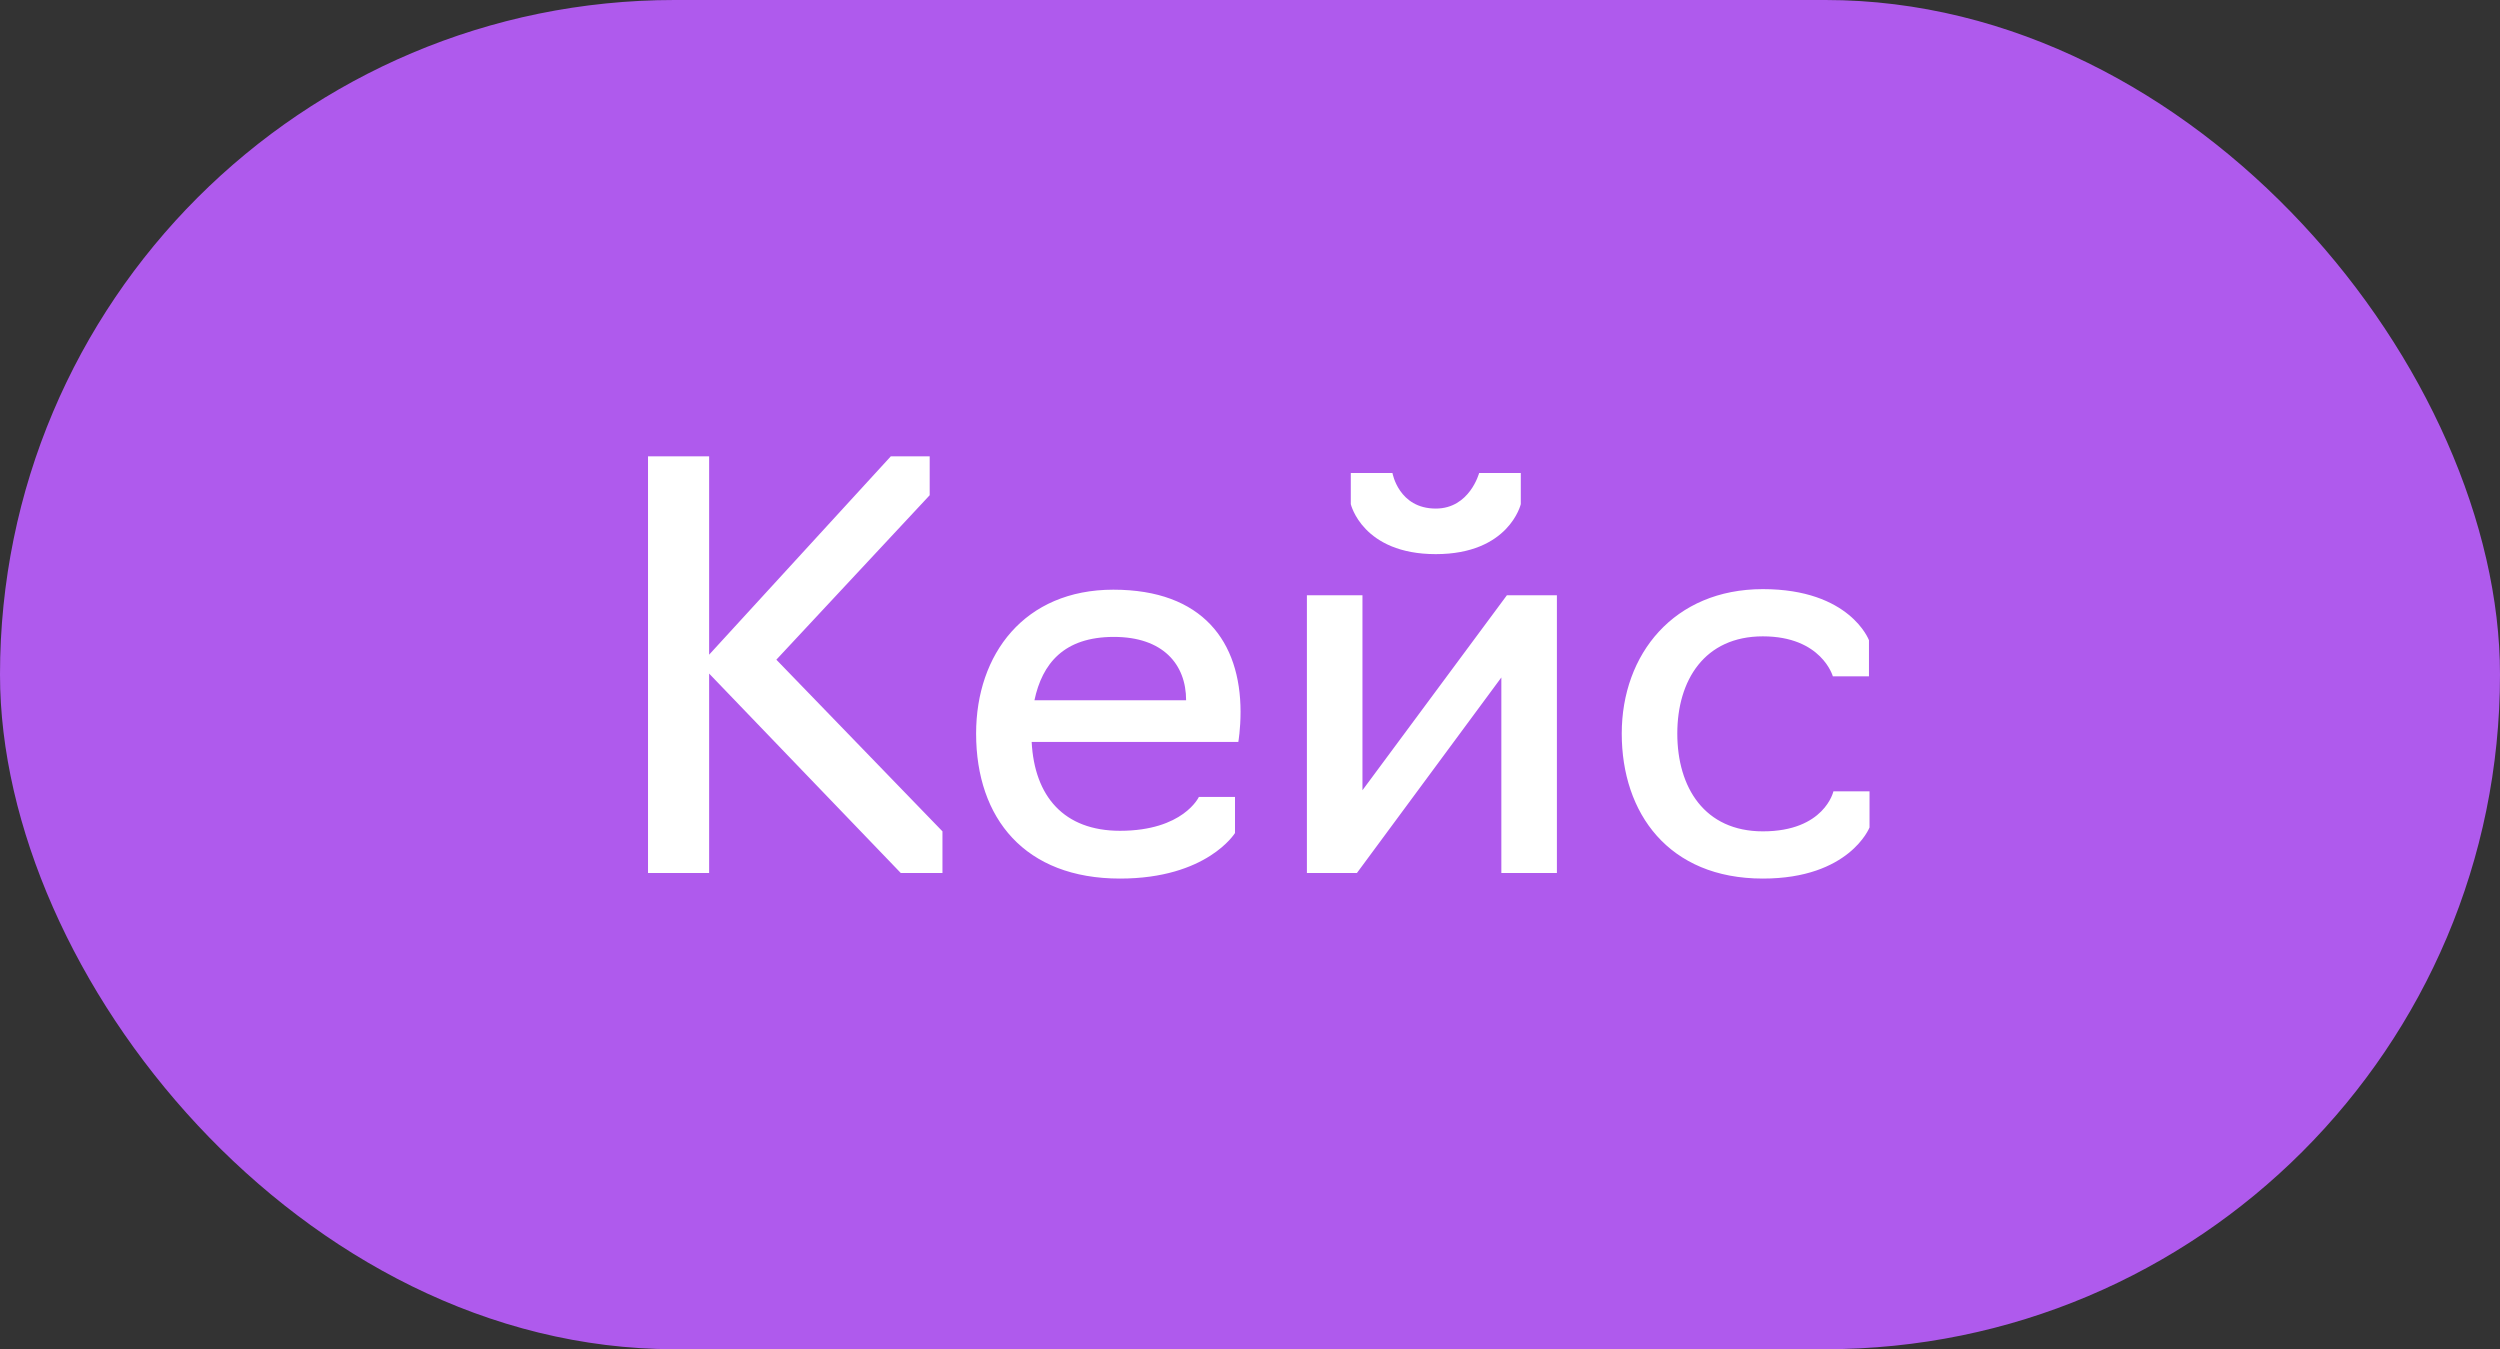
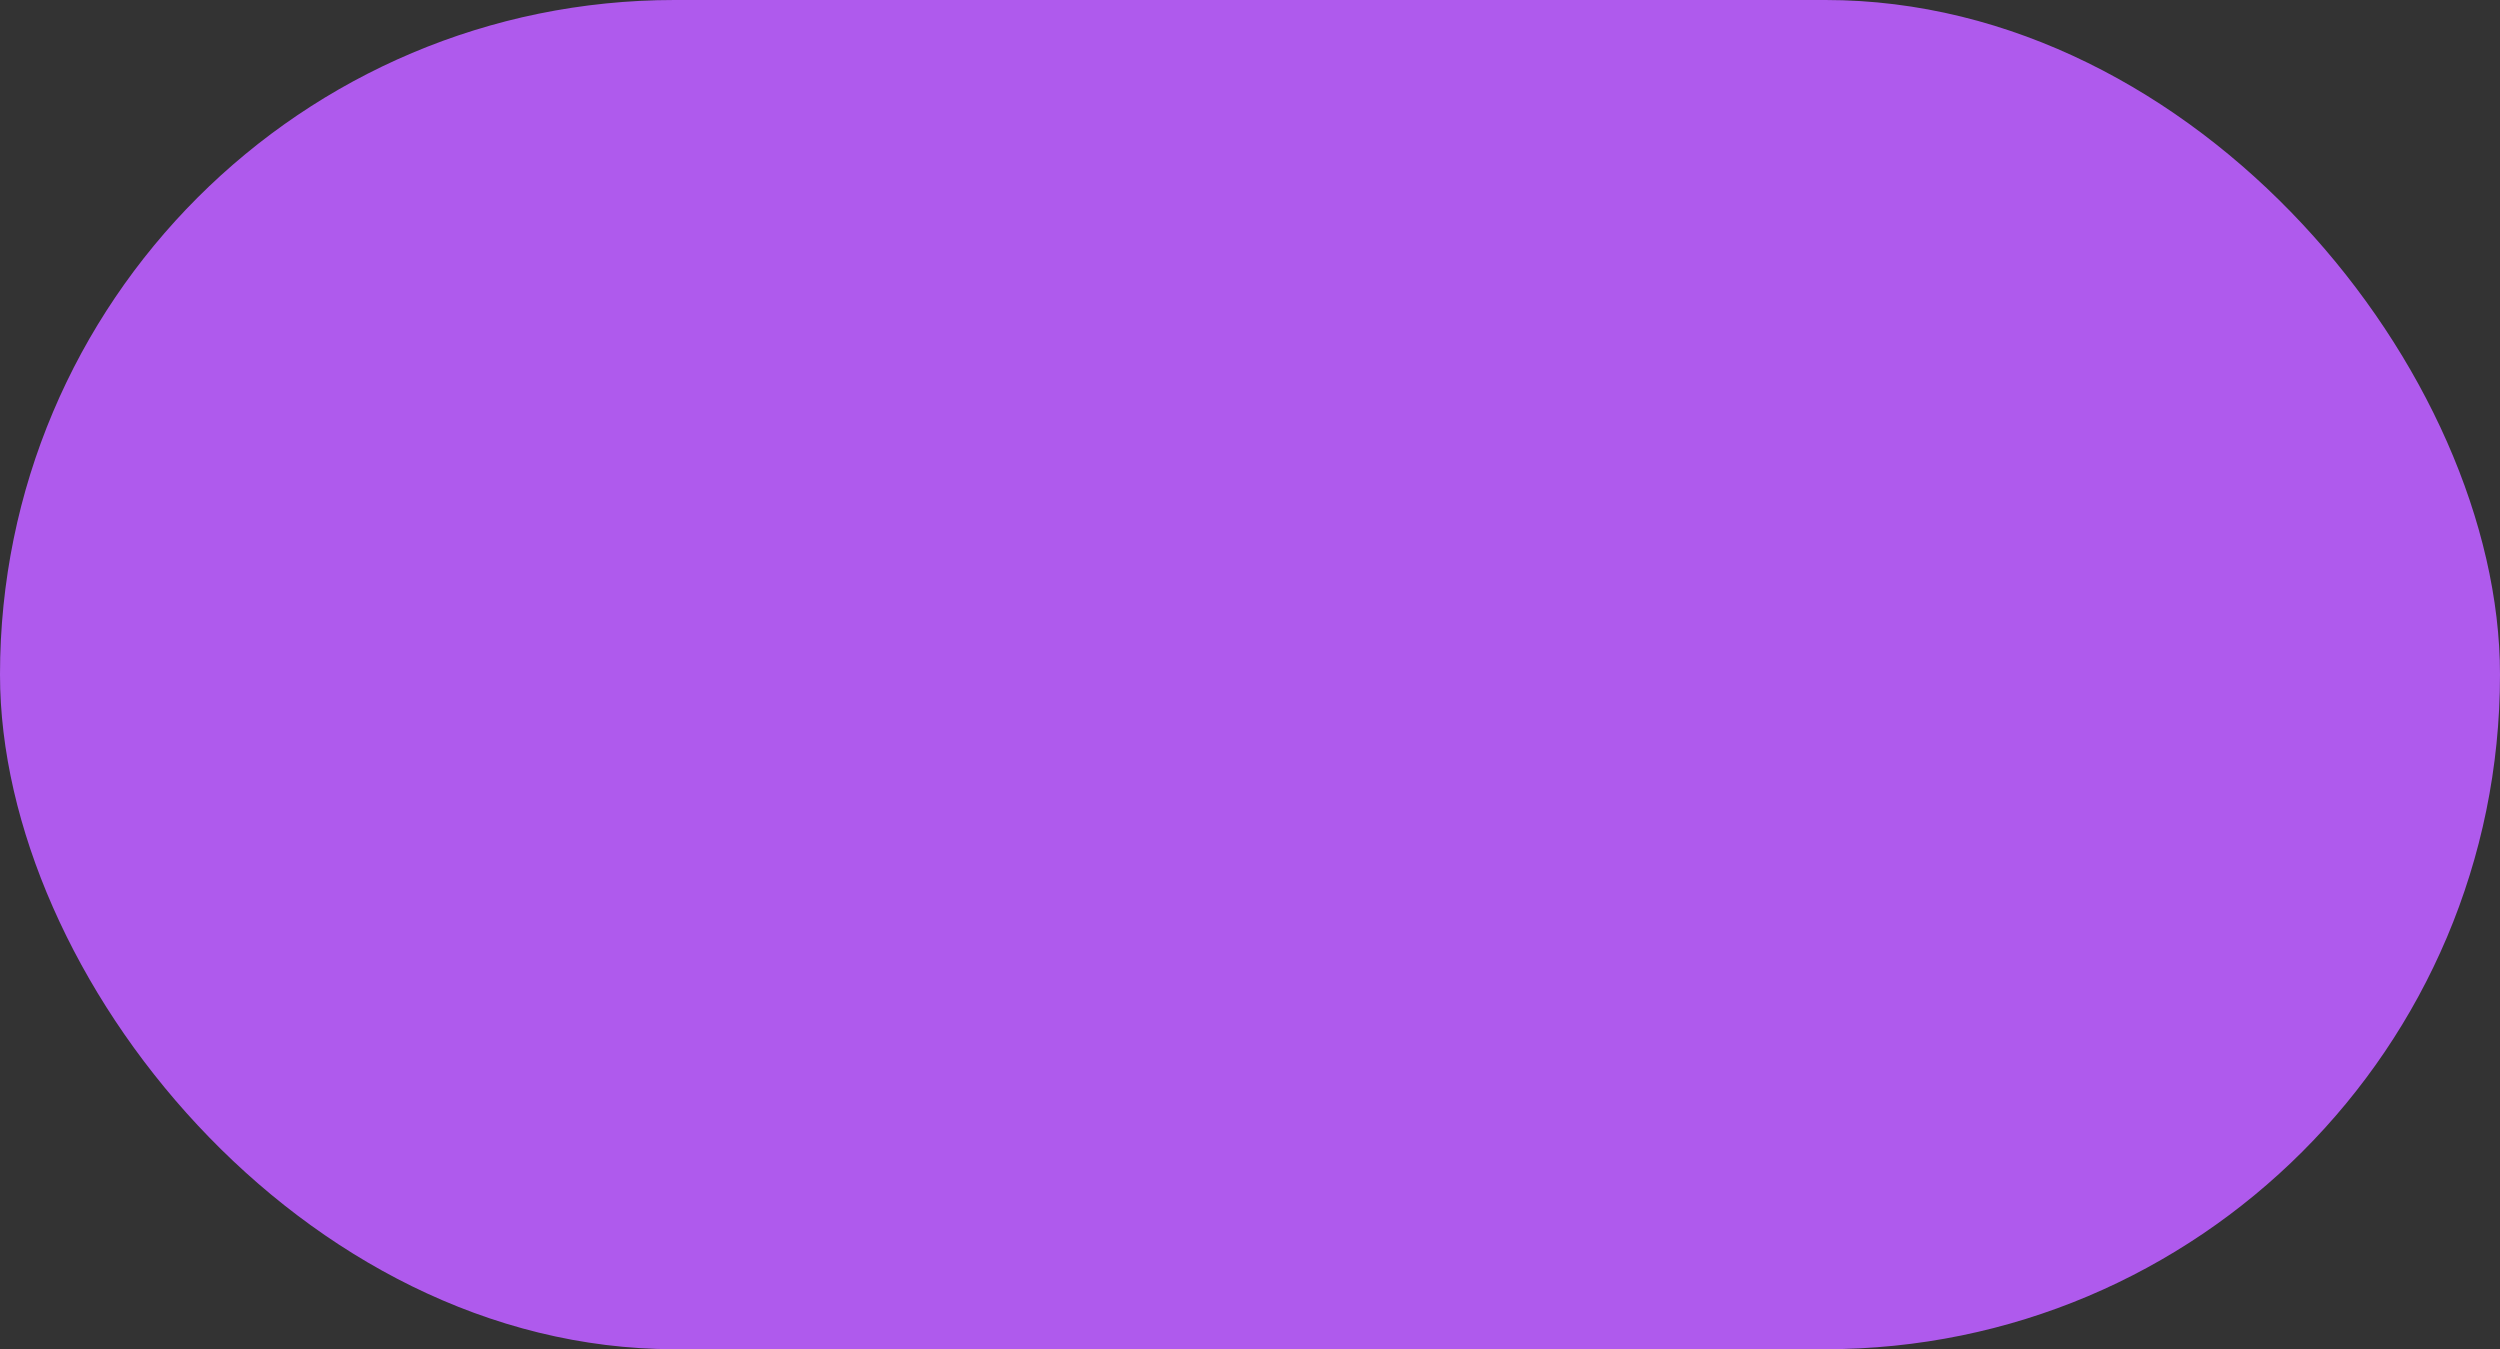
<svg xmlns="http://www.w3.org/2000/svg" width="63" height="34" viewBox="0 0 63 34" fill="none">
  <rect x="0" y="0" width="63" height="34" fill="#333333" stroke="none" />
  <rect width="63" height="34" rx="17" fill="#AF5AED" />
-   <path d="M17.87 16.974V22H16.33V11.5H17.87V16.498L22.448 11.5H23.428V12.48L19.564 16.624L23.75 20.95V22H22.7L17.87 16.974ZM28.224 22.14C25.83 22.14 24.598 20.628 24.598 18.486C24.598 16.484 25.816 14.86 28.056 14.86C30.31 14.86 31.262 16.176 31.262 17.94C31.262 18.374 31.206 18.696 31.206 18.696H25.998C26.068 20.068 26.81 20.936 28.224 20.936C29.82 20.936 30.212 20.082 30.212 20.082H31.122V20.992C31.122 20.992 30.422 22.14 28.224 22.14ZM26.068 17.646H29.89C29.89 16.736 29.302 16.05 28.07 16.05C26.81 16.05 26.264 16.722 26.068 17.646ZM32.934 22V15H34.334V19.914L37.974 15H39.234V22H37.834V17.072L34.194 22H32.934ZM36.182 13.964C34.334 13.964 34.04 12.704 34.04 12.704V11.92H35.09C35.09 11.92 35.244 12.816 36.182 12.816C37.036 12.816 37.274 11.92 37.274 11.92H38.324V12.704C38.324 12.704 38.03 13.964 36.182 13.964ZM44.424 22.14C42.044 22.14 40.868 20.488 40.868 18.486C40.868 16.484 42.184 14.846 44.424 14.846C46.622 14.846 47.098 16.134 47.098 16.134V17.044H46.188C46.188 17.044 45.908 16.036 44.424 16.036C42.954 16.036 42.268 17.142 42.268 18.486C42.268 19.844 42.954 20.95 44.424 20.95C45.978 20.95 46.202 19.942 46.202 19.942H47.112V20.852C47.112 20.852 46.608 22.14 44.424 22.14Z" fill="white" />
</svg>